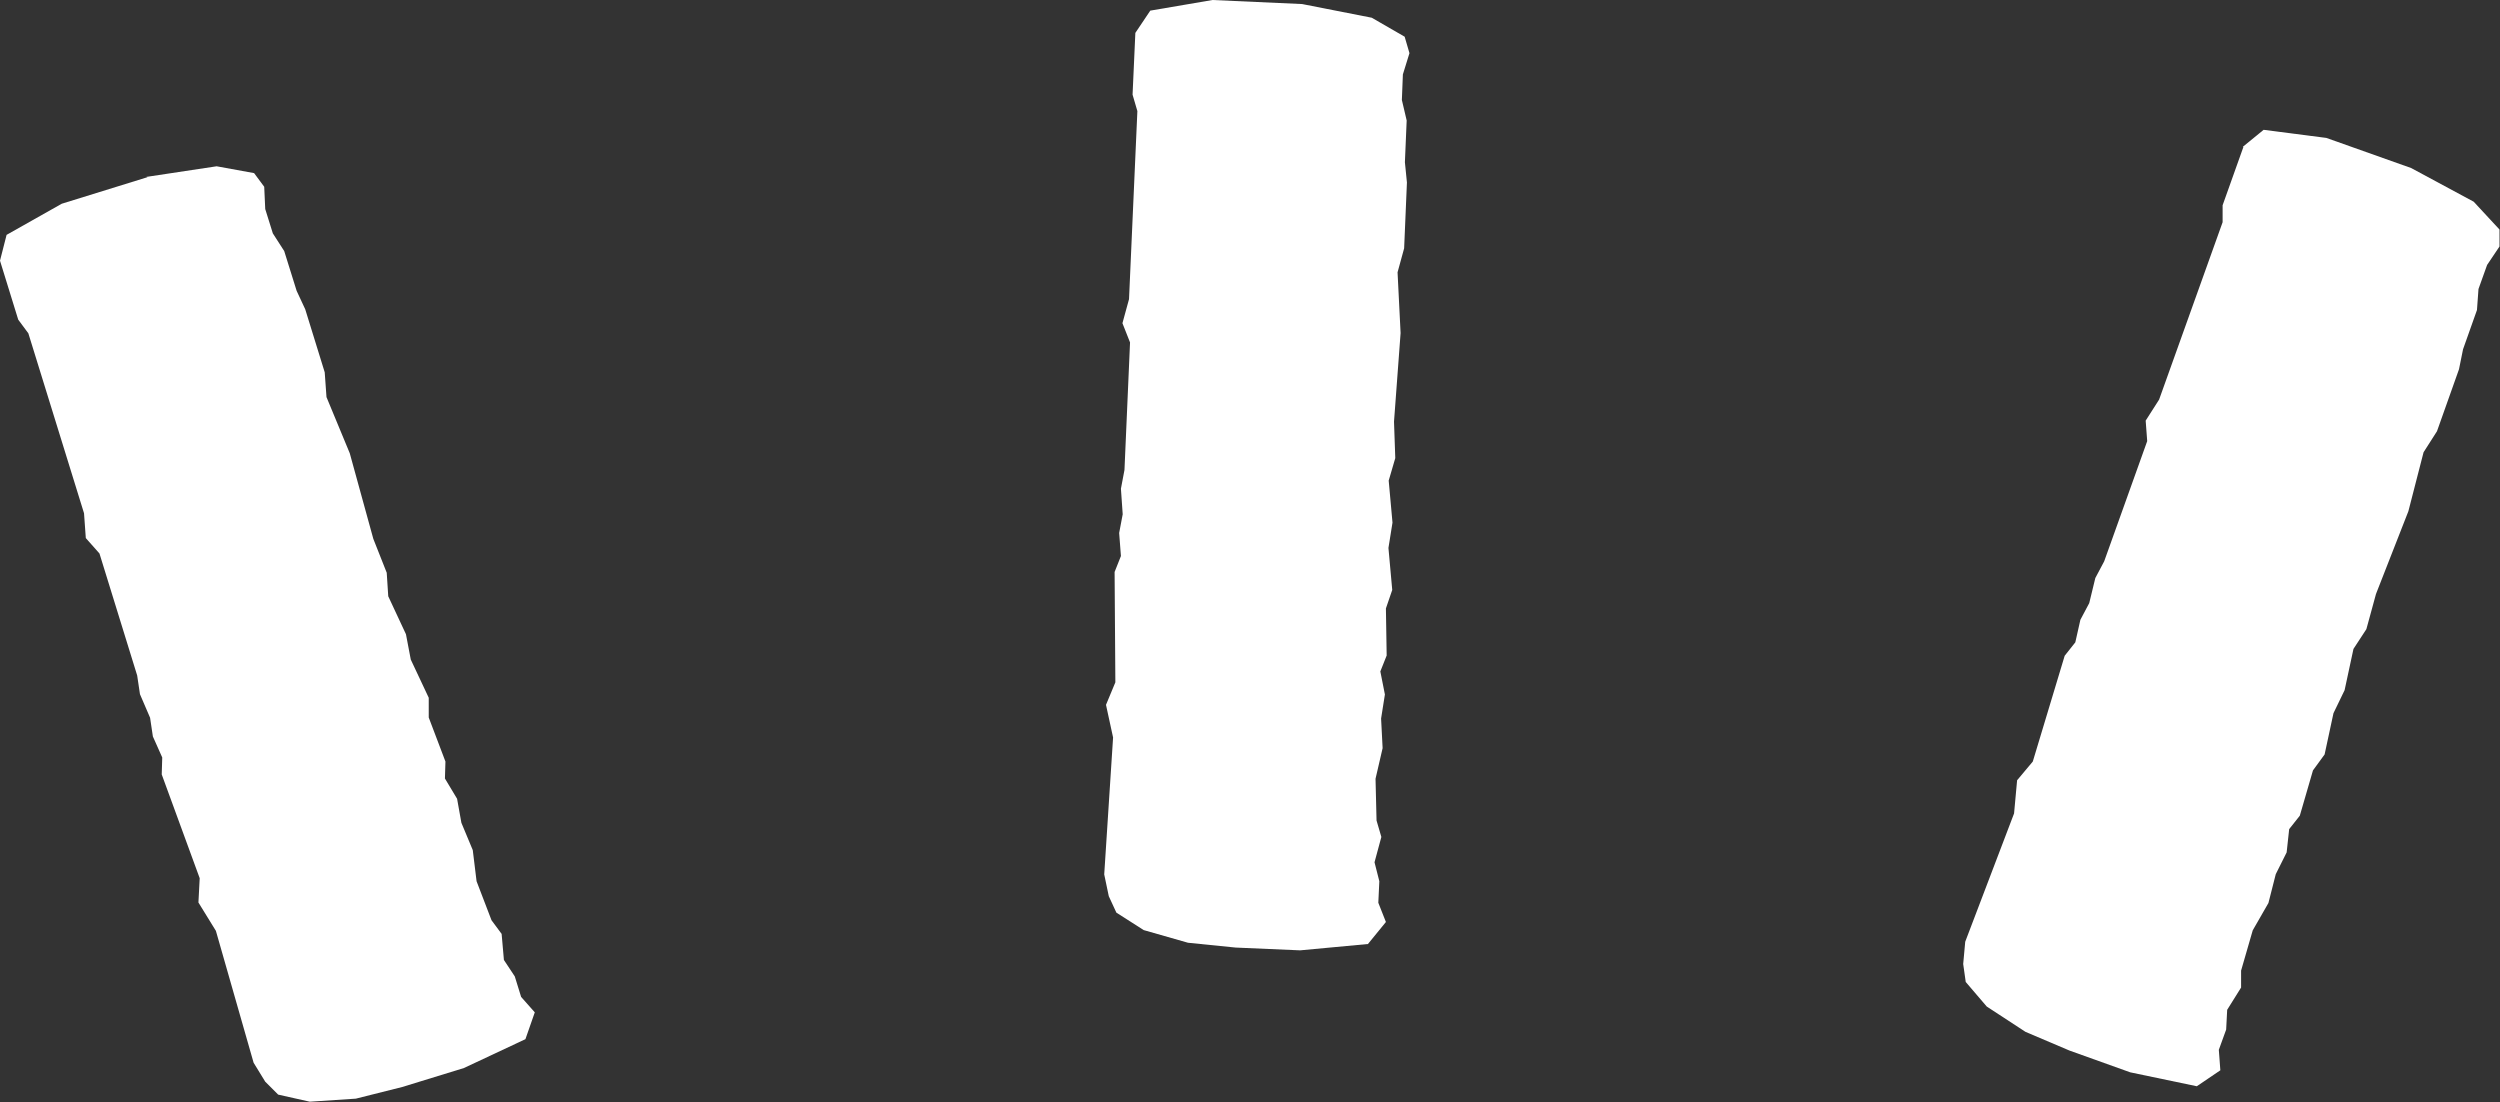
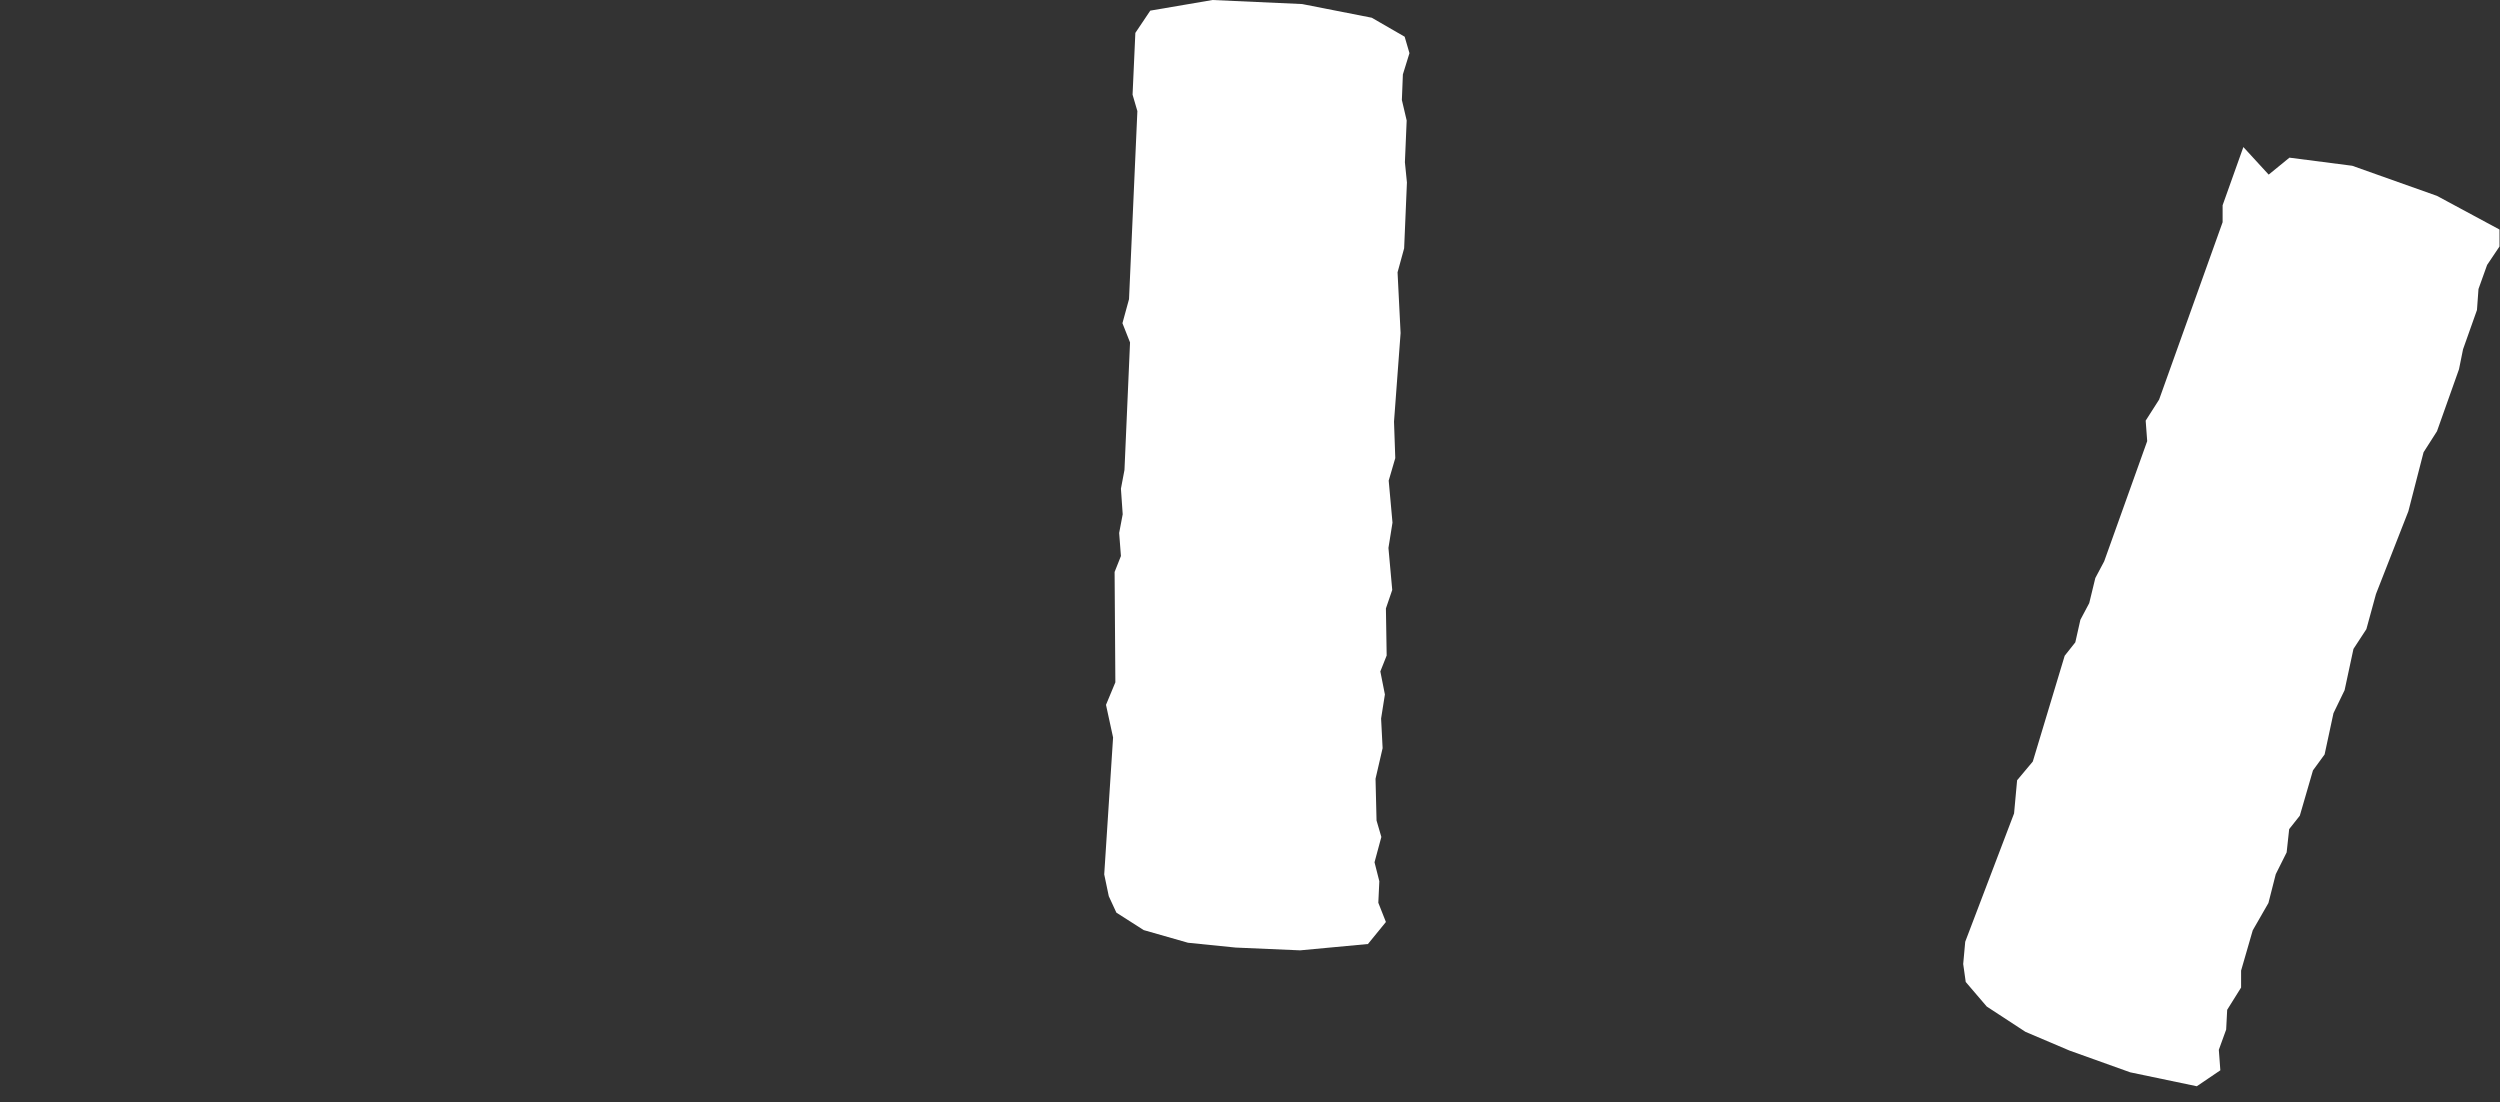
<svg xmlns="http://www.w3.org/2000/svg" id="Calque_1" data-name="Calque 1" viewBox="0 0 98.78 43.56">
  <rect x="0" y="0" width="98.78" height="43.56" fill="#333333" stroke="none" />
  <defs>
    <style>      .cls-1 {        fill: #fff;        stroke-width: 0px;      }    </style>
  </defs>
  <g id="Groupe_82" data-name="Groupe 82">
-     <path id="Tracé_21" data-name="Tracé 21" class="cls-1" d="M5.83,7l-3.39,1.05-2.18,1.23-.26,1.02.72,2.33.4.54,2.2,7.11.07.98.54.61,1.49,4.82.11.74.4.93.11.74.37.83-.02.67,1.5,4.1-.05.96.69,1.12,1.49,5.21.46.75.51.51,1.25.28,1.82-.12,1.83-.46,2.44-.75,2.43-1.14.37-1.06-.54-.61-.25-.81-.43-.65-.09-1.03-.4-.54-.59-1.54-.15-1.23-.45-1.08-.17-.95-.48-.8.02-.67-.66-1.74v-.78s-.71-1.51-.71-1.51l-.19-1-.7-1.5-.06-.93-.53-1.34-.93-3.38-.92-2.22-.07-.98-.77-2.49-.34-.73-.49-1.57-.45-.7-.3-.96-.04-.88-.4-.54-1.48-.27-2.78.42Z" />
    <path id="Tracé_22" data-name="Tracé 22" class="cls-1" d="M47.91,0l-2.46.42-.59.88-.11,2.44.19.65-.33,7.43-.26.95.3.76-.22,5.04-.14.74.07,1.01-.14.74.07.91-.25.63.03,4.36-.37.89.28,1.29-.35,5.41.18.86.3.65,1.08.69,1.75.5,1.88.19,2.55.11,2.68-.25.71-.87-.3-.76.04-.85-.19-.75.27-1-.19-.65-.04-1.65.28-1.21-.06-1.17.15-.95-.18-.91.25-.63-.03-1.86.25-.73-.15-1.66.16-1-.15-1.66.26-.89-.05-1.44.26-3.5-.12-2.4.26-.95.11-2.6-.08-.8.07-1.65-.19-.81.04-1.01.26-.84-.19-.65-1.3-.75-2.75-.54-3.55-.16Z" />
-     <path id="Tracé_23" data-name="Tracé 23" class="cls-1" d="M88.64,5.81l-.82,2.3v.67s-2.51,7.01-2.51,7.01l-.53.83.06.81-1.7,4.75-.35.66-.24.99-.35.66-.2.89-.42.53-1.26,4.18-.62.74-.12,1.31-1.93,5.07-.08.88.1.71.83.97,1.53,1,1.74.74,2.4.86,2.63.55.93-.63-.06-.81.29-.8.04-.78.55-.88v-.67s.46-1.59.46-1.59l.62-1.08.29-1.14.43-.86.1-.92.42-.53.52-1.79.46-.63.35-1.63.44-.91.35-1.63.51-.78.38-1.39,1.28-3.27.6-2.33.53-.83.87-2.45.16-.79.55-1.55.06-.83.34-.95.49-.73v-.67s-1.02-1.1-1.02-1.1l-2.47-1.33-3.35-1.19-2.48-.32-.82.67Z" />
+     <path id="Tracé_23" data-name="Tracé 23" class="cls-1" d="M88.64,5.81l-.82,2.3v.67s-2.51,7.01-2.51,7.01l-.53.83.06.81-1.7,4.75-.35.66-.24.99-.35.66-.2.89-.42.53-1.26,4.18-.62.74-.12,1.31-1.93,5.07-.08.88.1.71.83.97,1.53,1,1.74.74,2.4.86,2.63.55.93-.63-.06-.81.29-.8.04-.78.55-.88v-.67s.46-1.59.46-1.59l.62-1.08.29-1.14.43-.86.1-.92.42-.53.52-1.79.46-.63.35-1.63.44-.91.35-1.63.51-.78.38-1.39,1.28-3.27.6-2.33.53-.83.87-2.45.16-.79.55-1.55.06-.83.34-.95.49-.73v-.67l-2.47-1.33-3.35-1.19-2.48-.32-.82.67Z" />
  </g>
</svg>